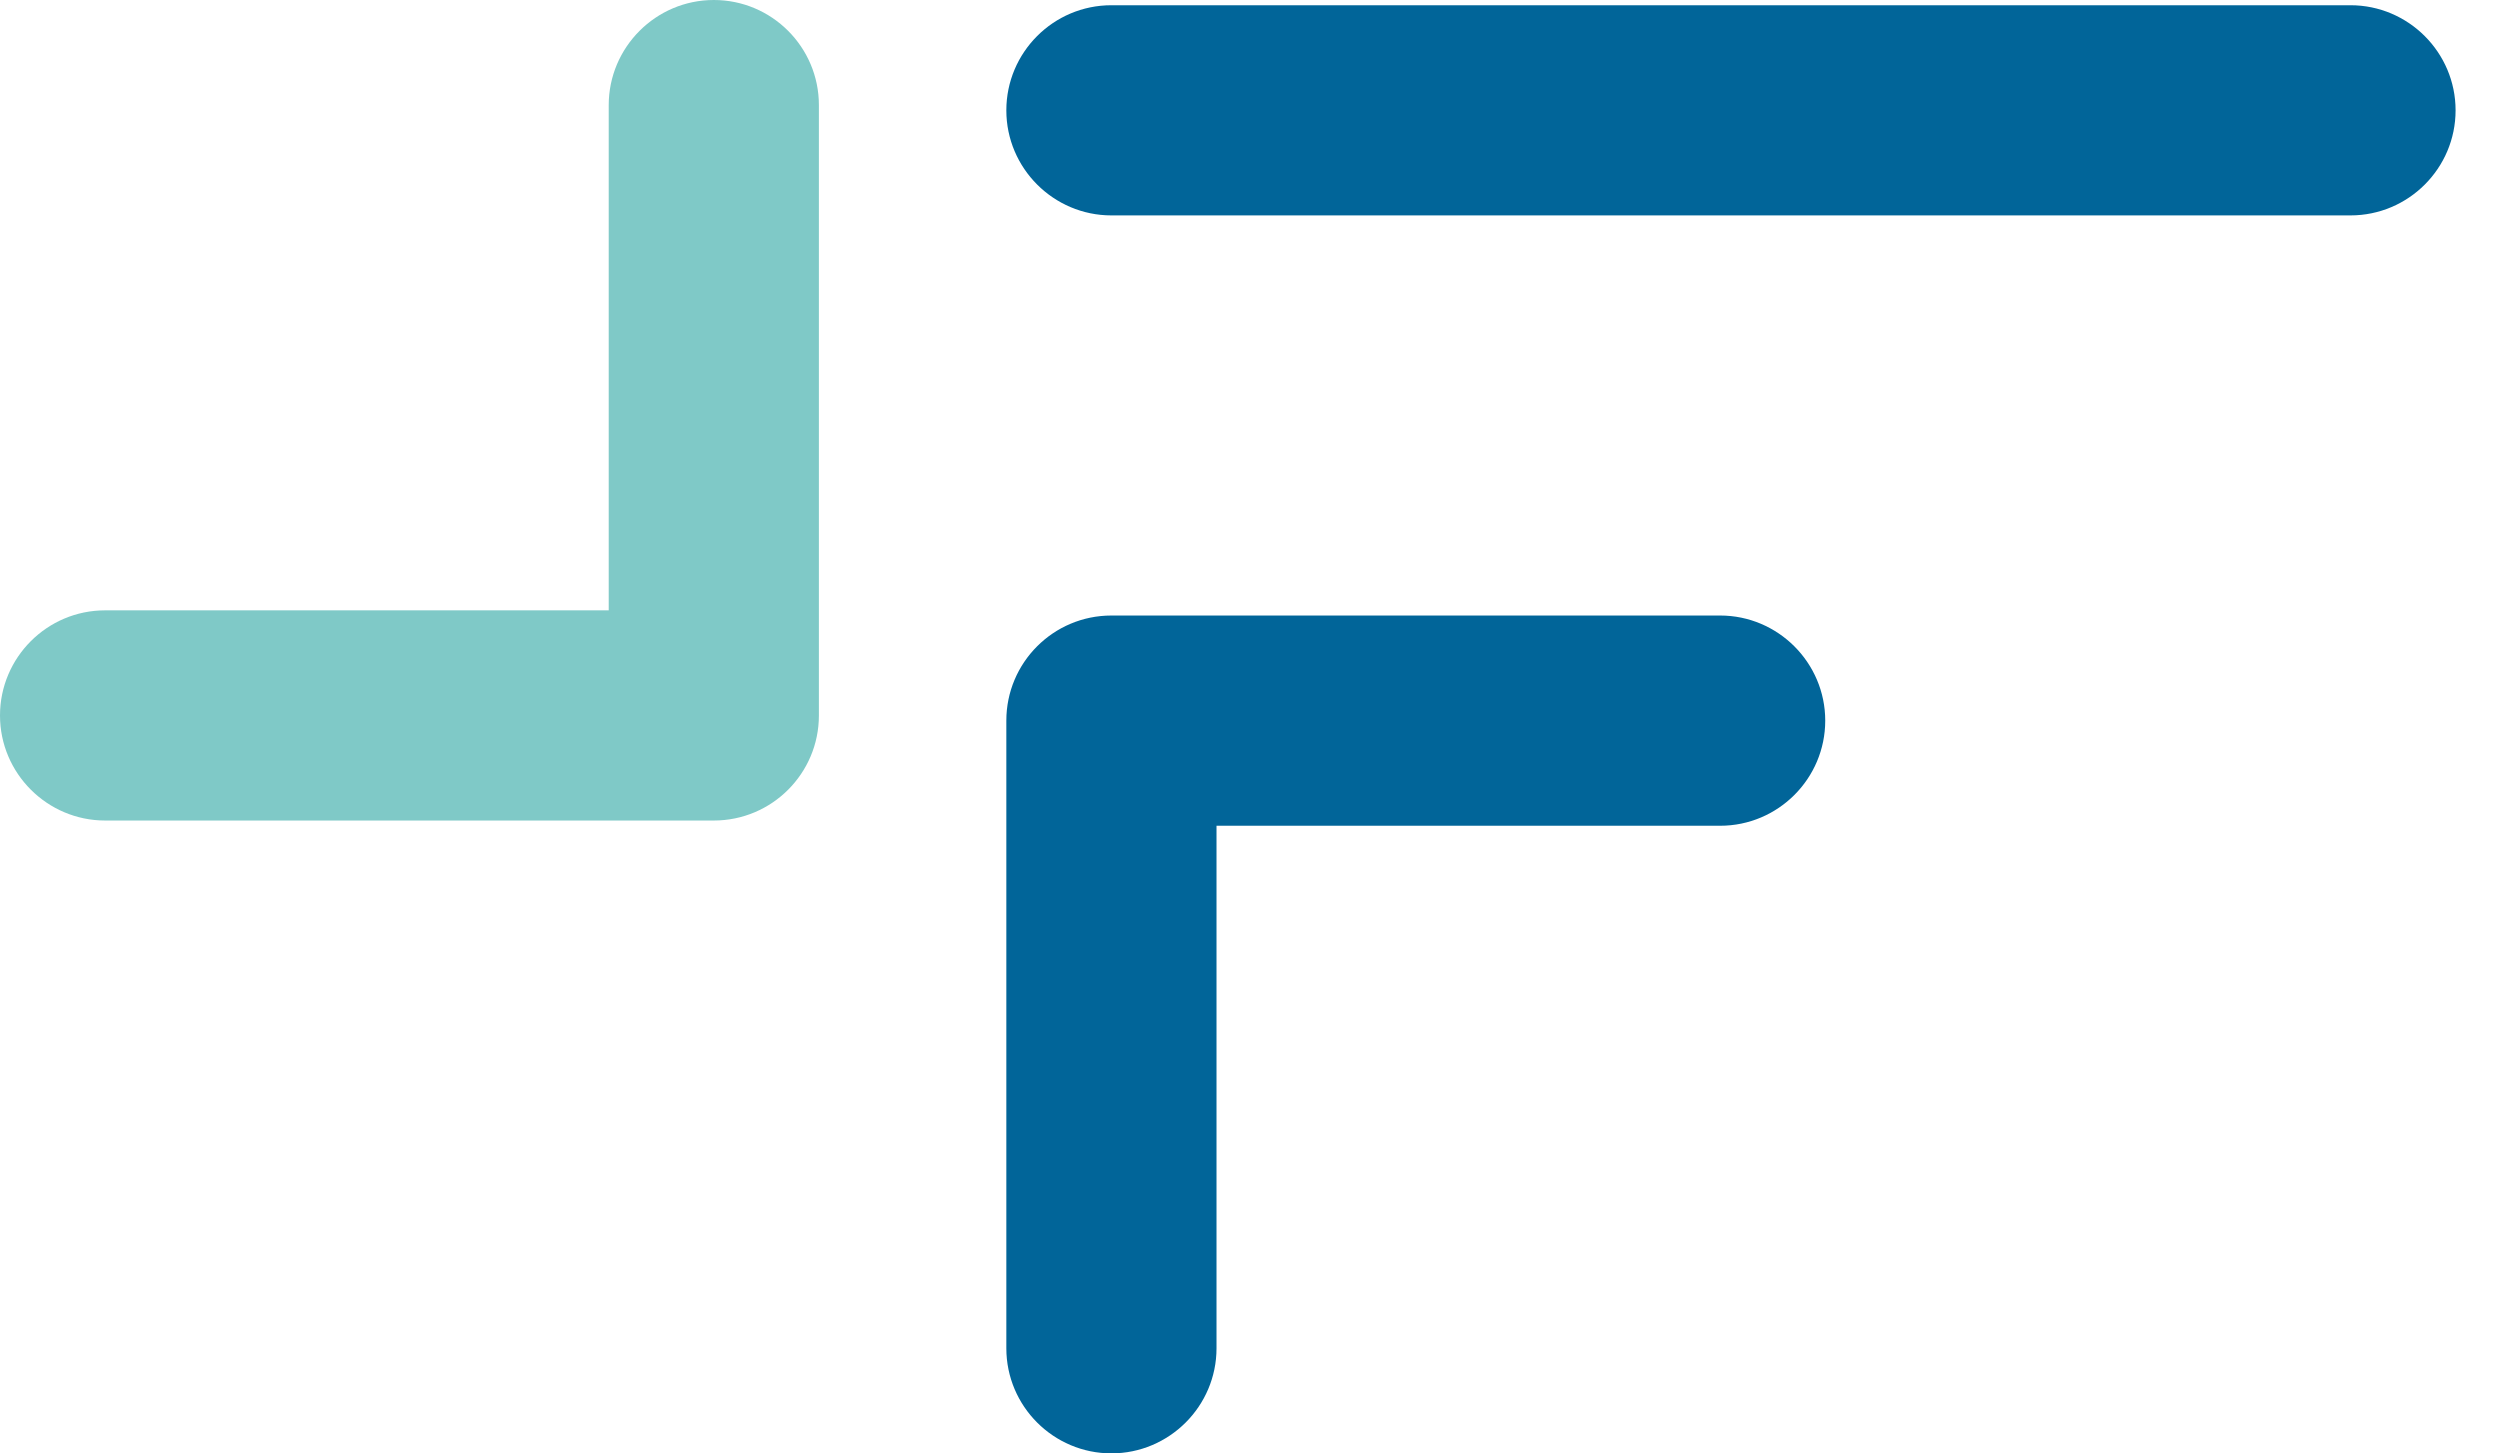
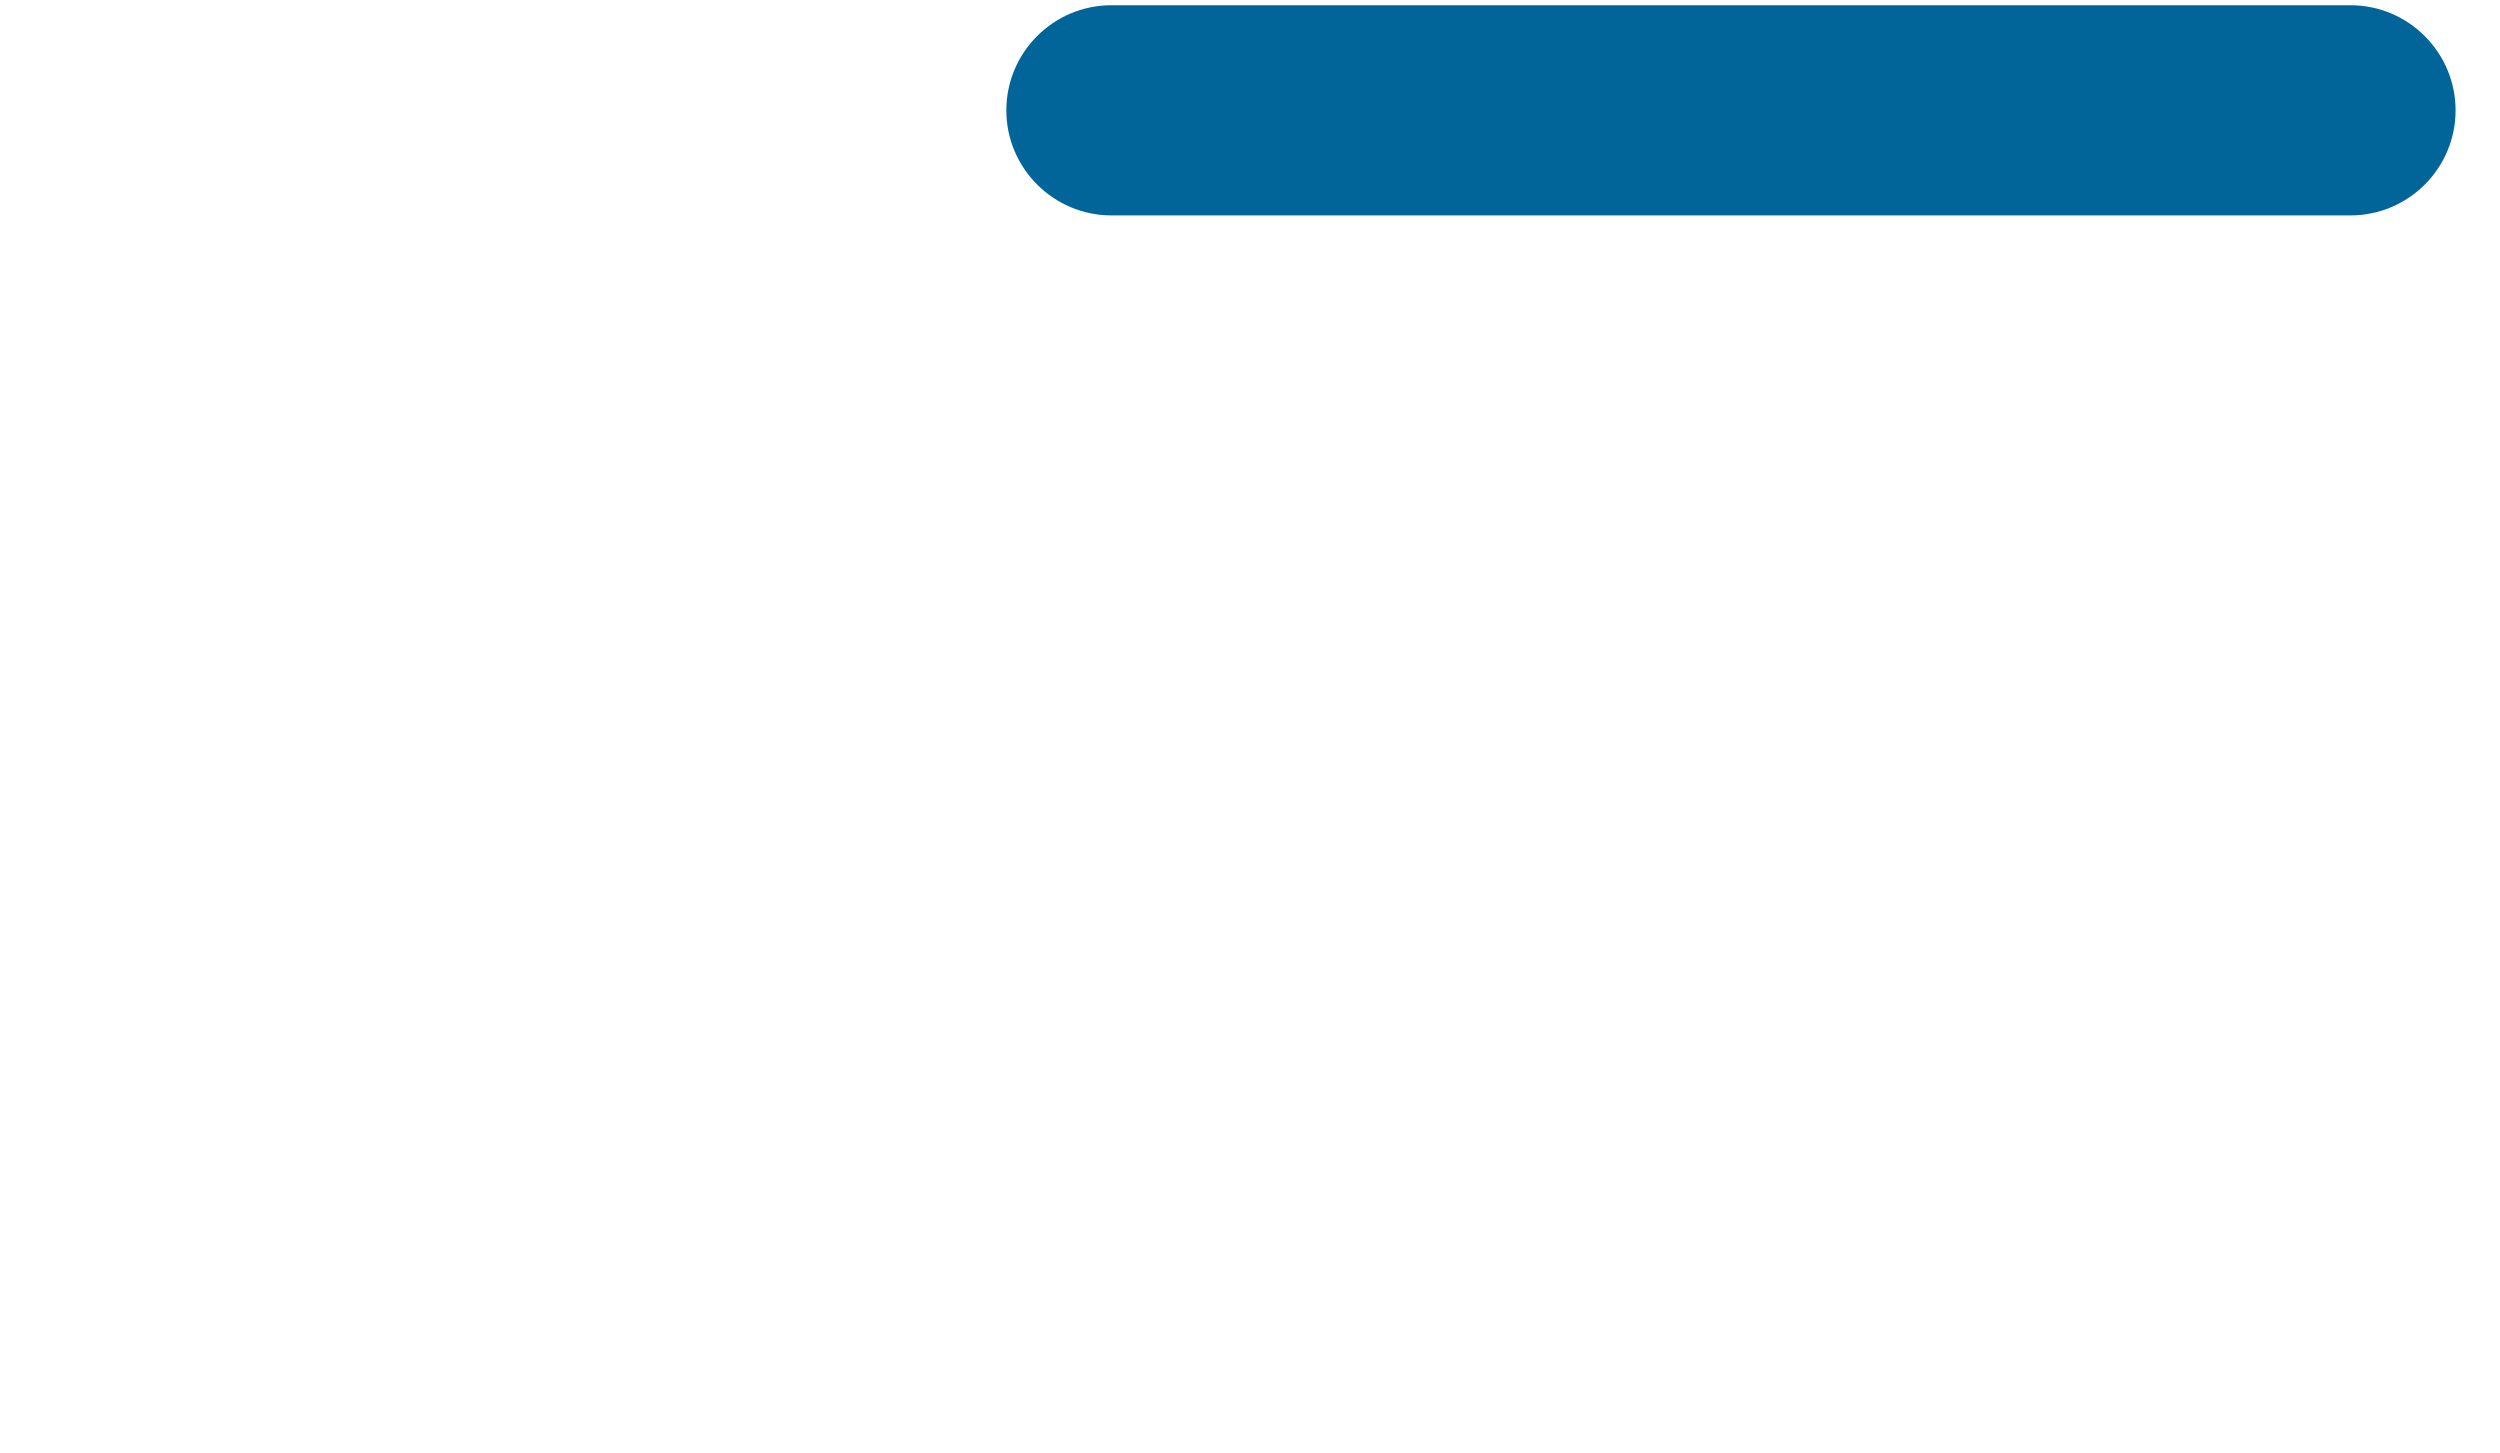
<svg xmlns="http://www.w3.org/2000/svg" version="1.1" width="43" height="25">
  <svg width="43" height="25" viewBox="0 0 43 25" fill="none">
    <path d="M19.116 3.705H40.428C41.426 3.705 42.236 2.893 42.236 1.898C42.236 0.902 41.424 0.09 40.428 0.09H19.116C18.118 0.09 17.309 0.902 17.309 1.898C17.309 2.893 18.121 3.705 19.116 3.705Z" fill="#016599" />
-     <path d="M29.586 10.587H19.116C18.118 10.587 17.309 11.397 17.309 12.395V23.19C17.309 24.188 18.121 24.998 19.116 24.998C20.112 24.998 20.924 24.186 20.924 23.19V14.203H29.586C30.584 14.203 31.394 13.391 31.394 12.395C31.394 11.399 30.582 10.587 29.586 10.587Z" fill="#016599" />
-     <path d="M1.808 14.113H12.278C13.276 14.113 14.085 13.303 14.085 12.306V1.808C14.085 0.81 13.274 0 12.278 0C11.282 0 10.47 0.812 10.47 1.808V10.498H1.808C0.81 10.498 0 11.31 0 12.306C0 13.301 0.812 14.113 1.808 14.113Z" fill="#7FC9C7" />
  </svg>
  <style>@media (prefers-color-scheme: light) { :root { filter: none; } }
@media (prefers-color-scheme: dark) { :root { filter: none; } }
</style>
</svg>